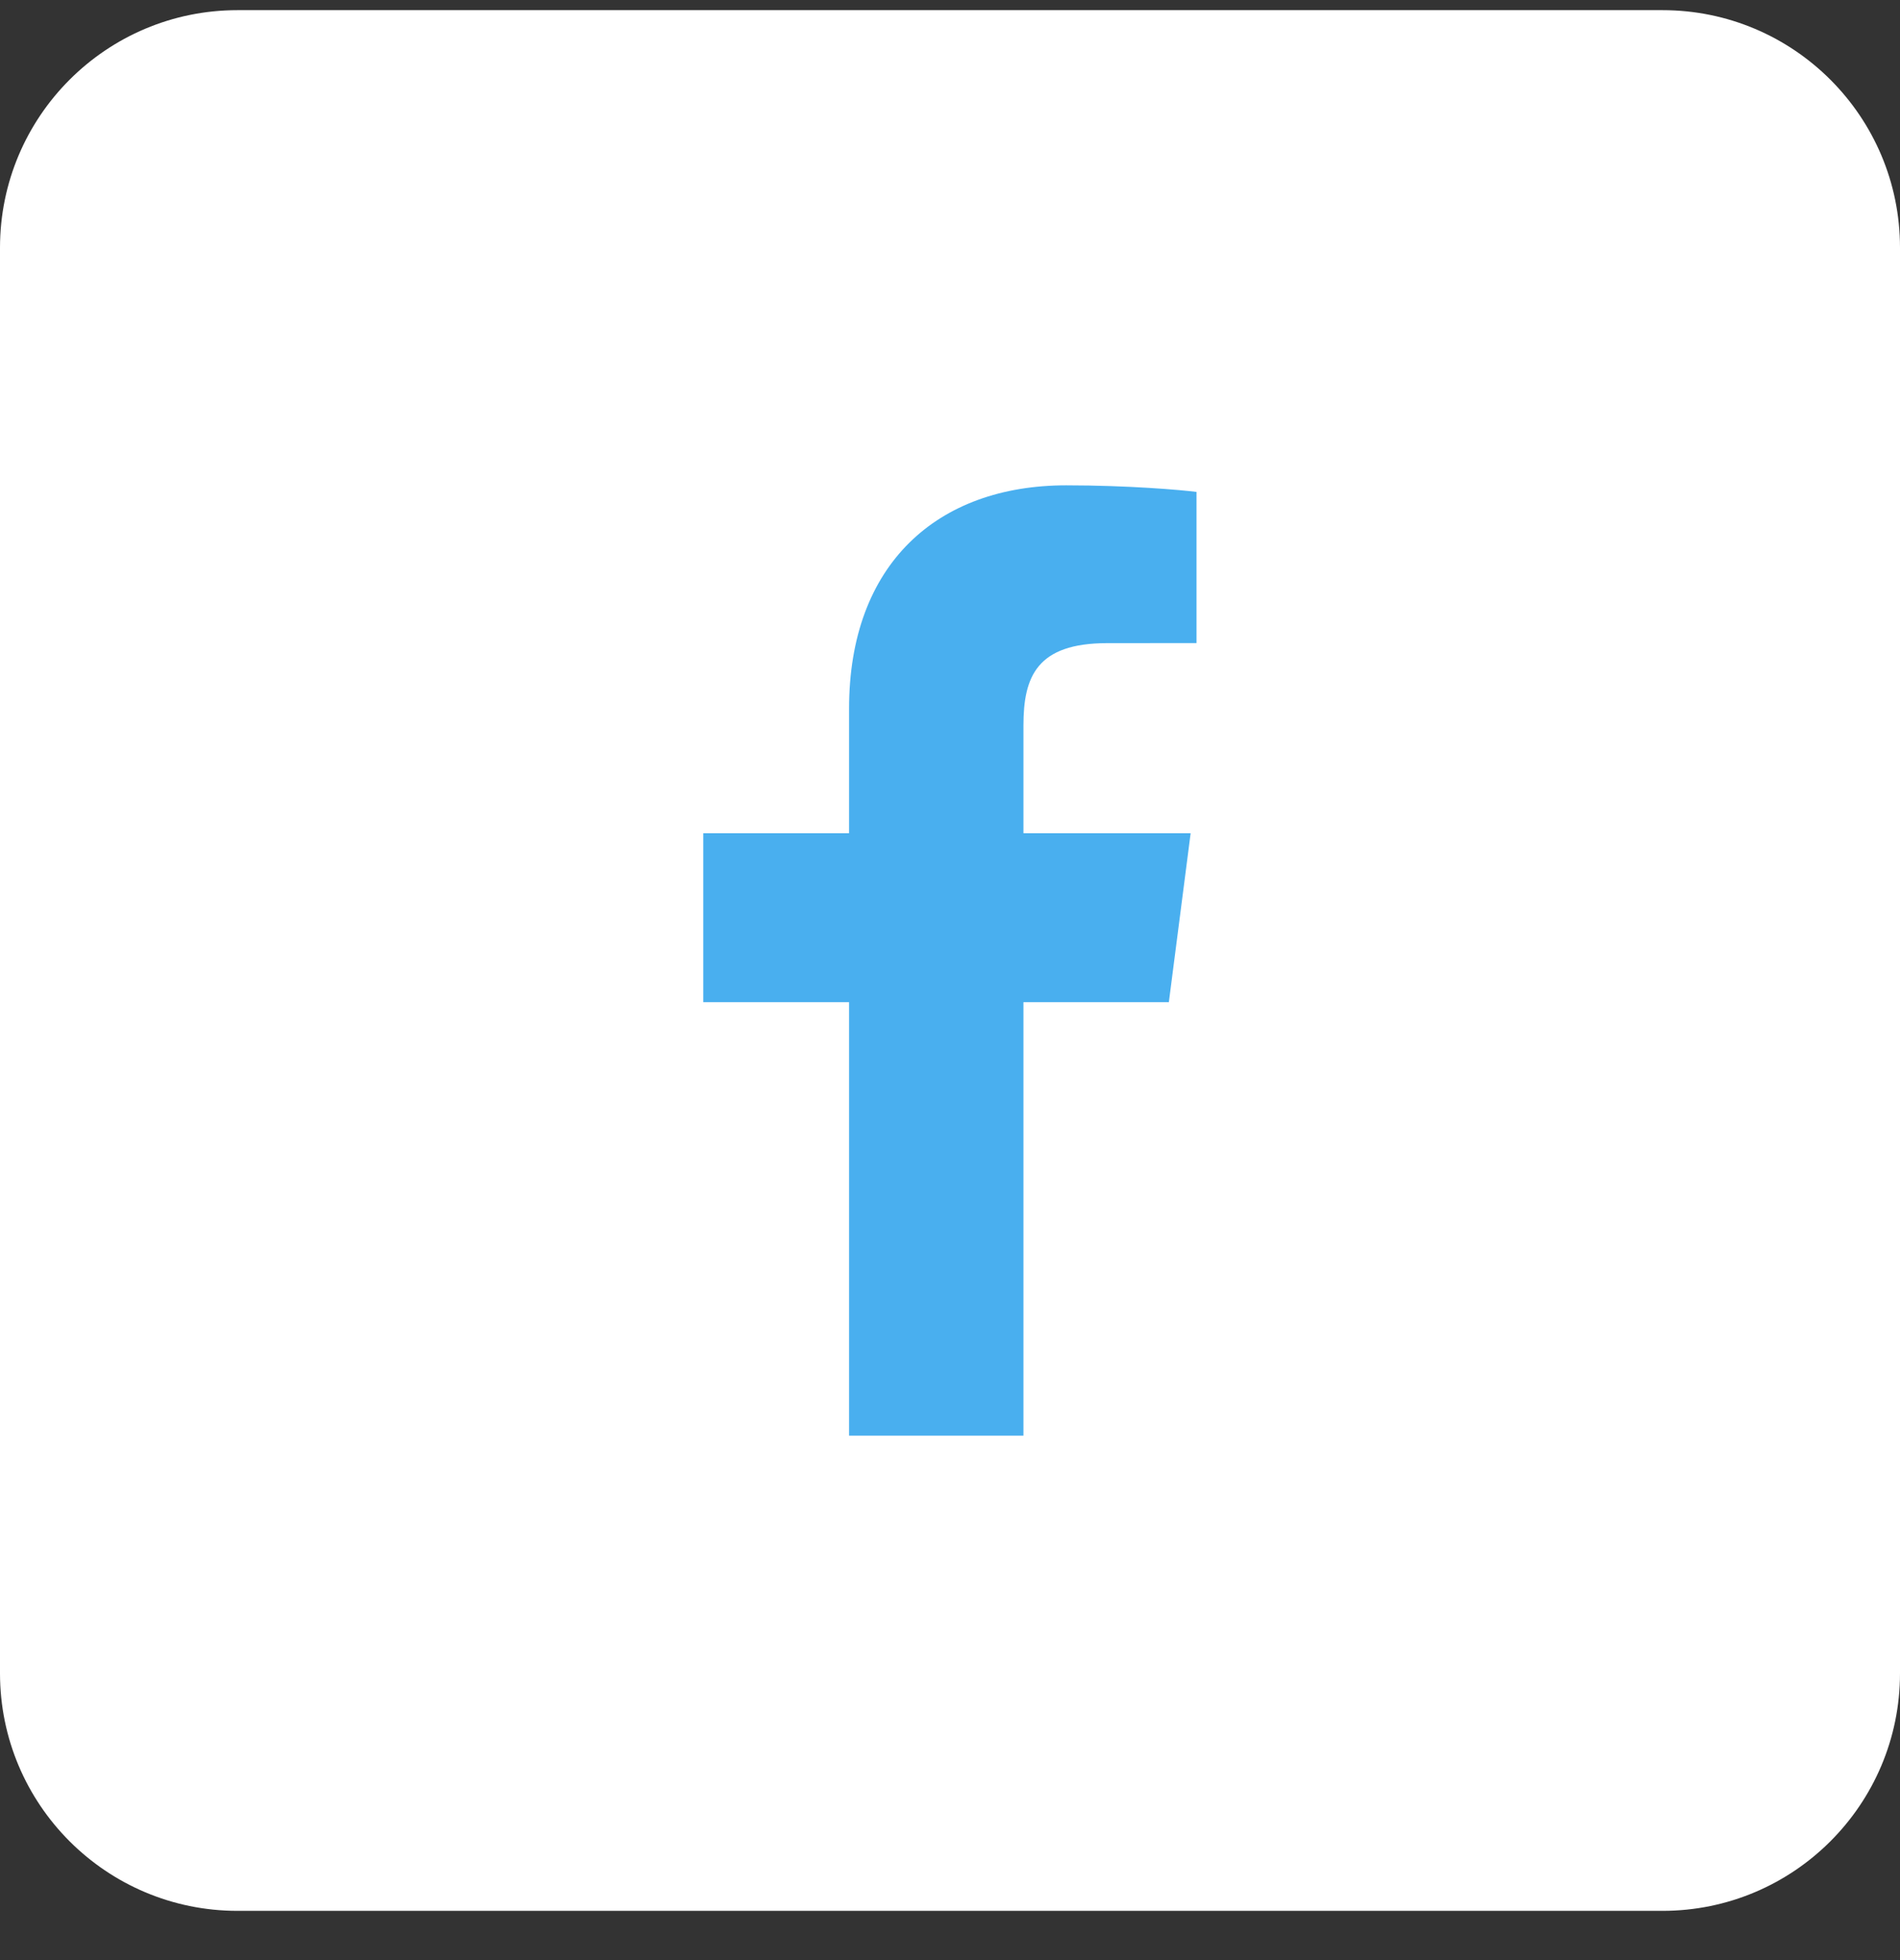
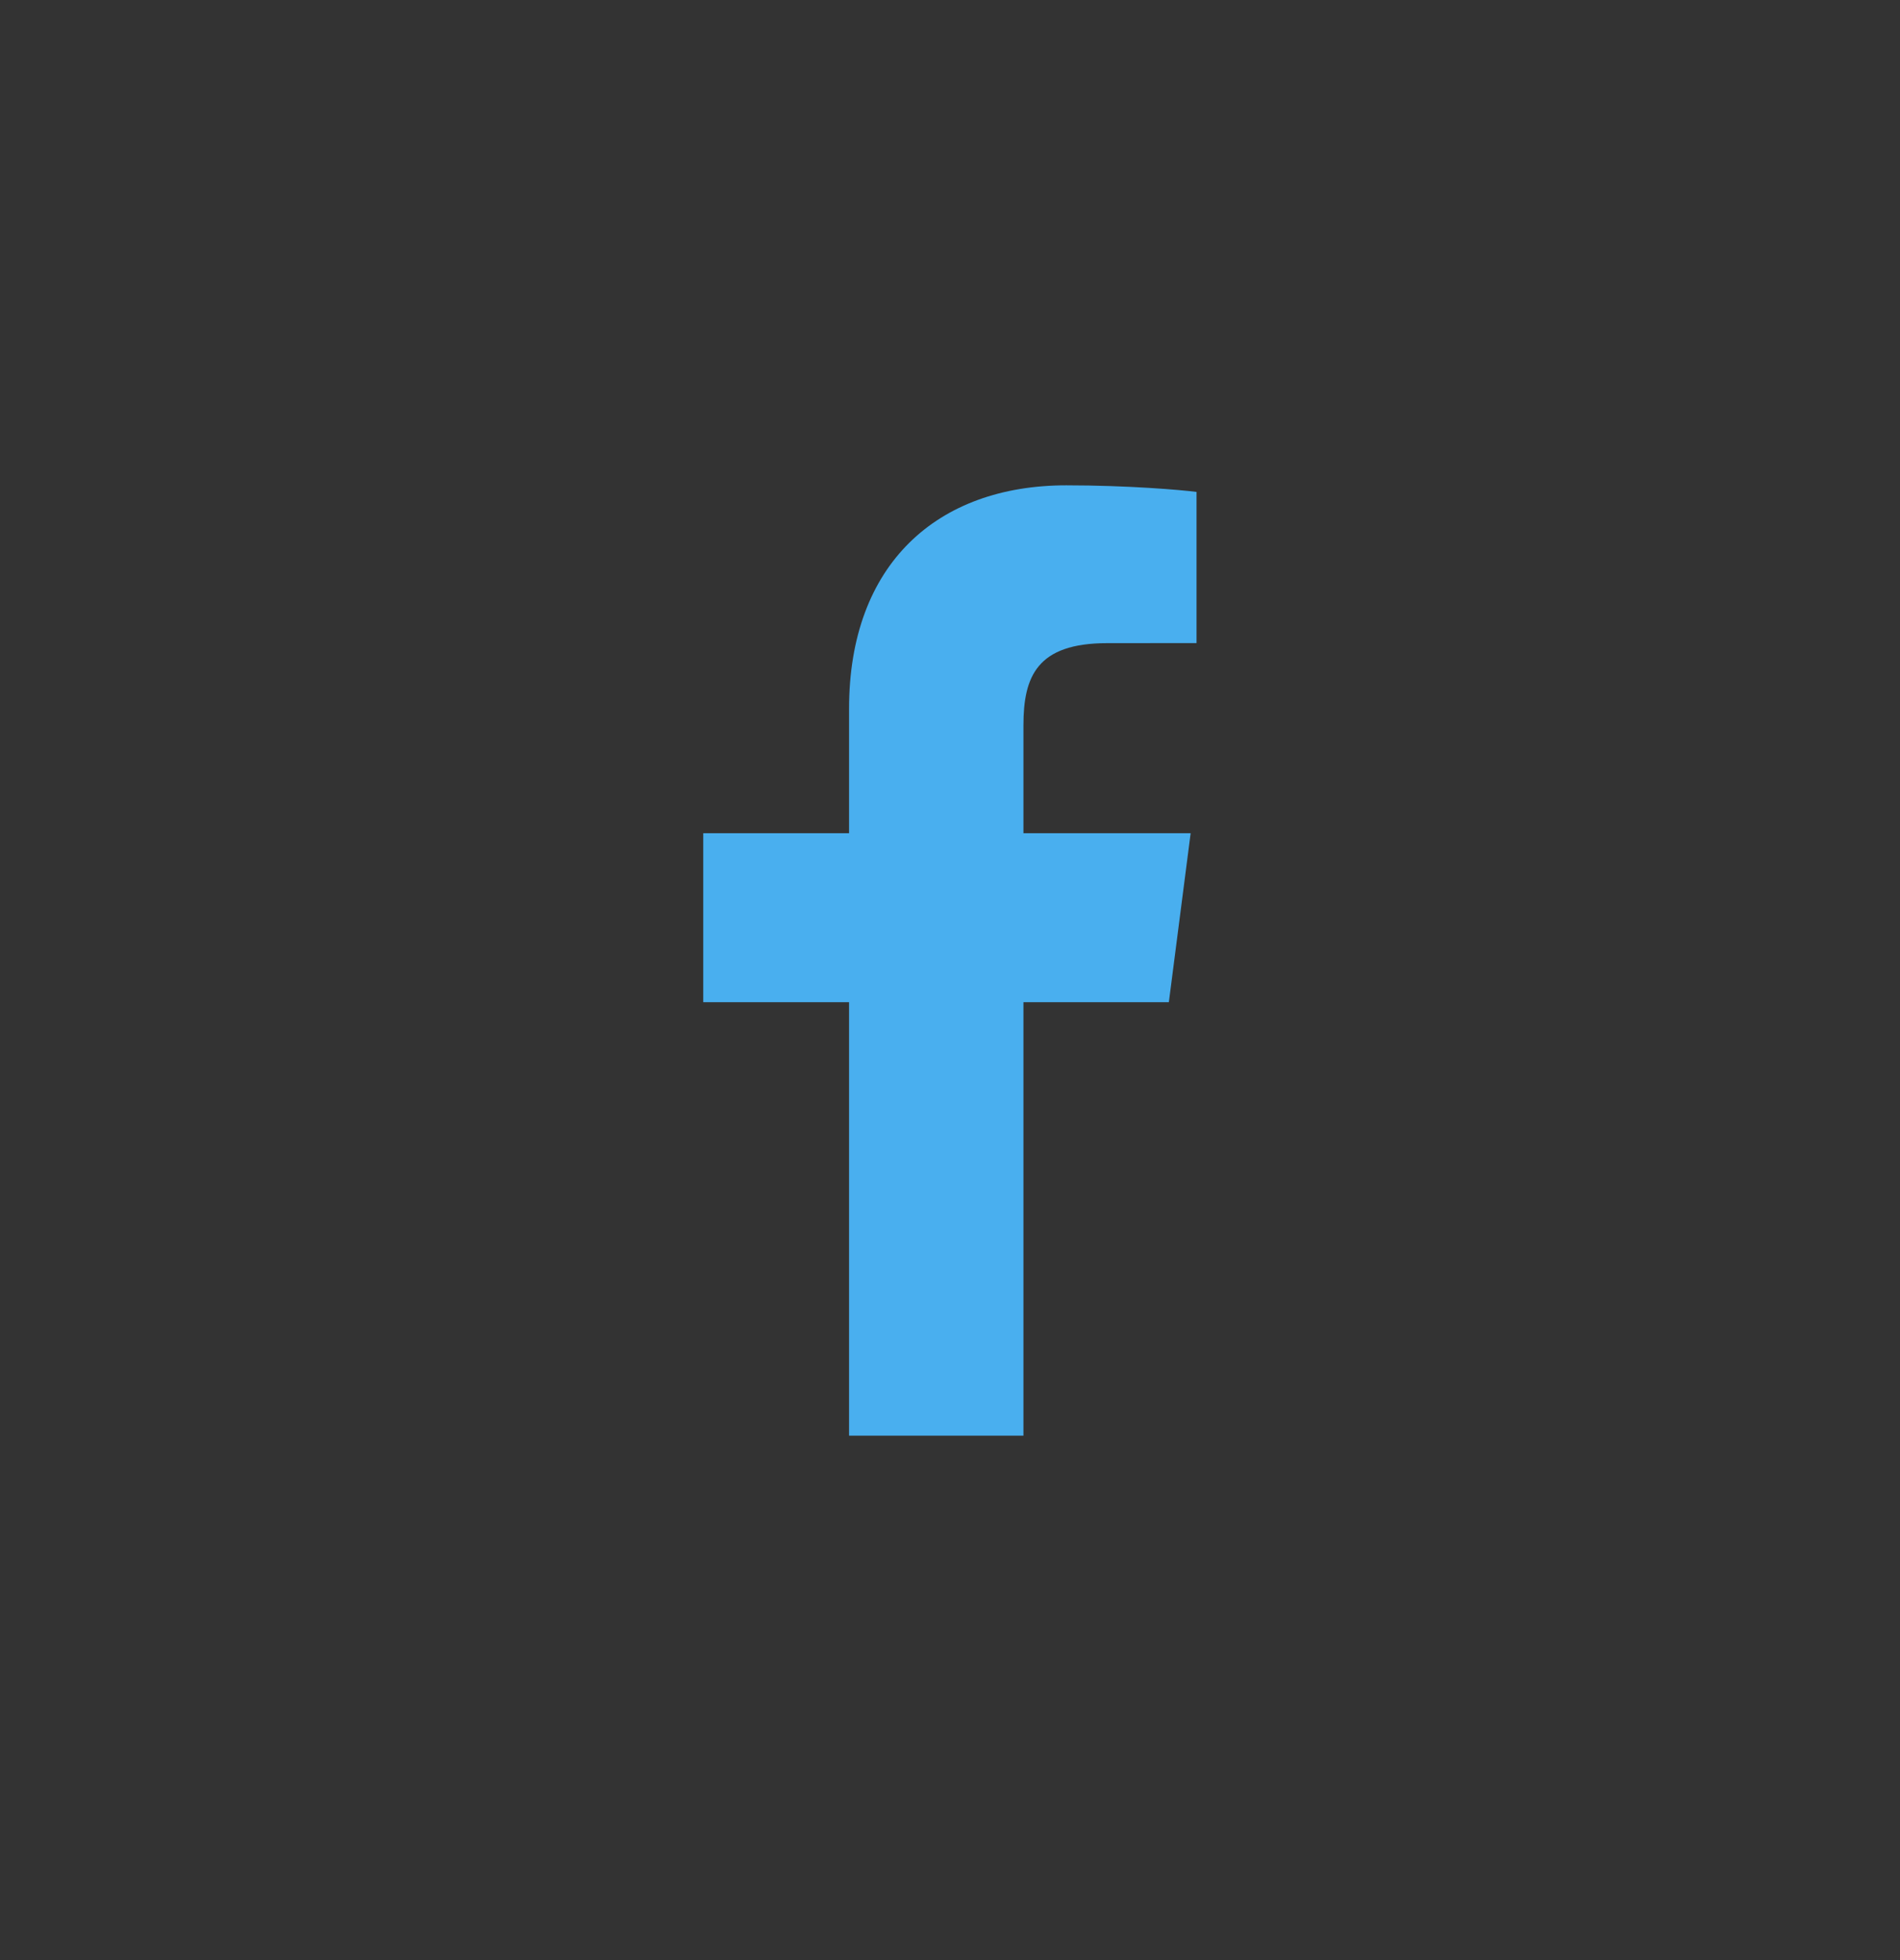
<svg xmlns="http://www.w3.org/2000/svg" width="32" height="33" viewBox="0 0 32 33" fill="none">
  <rect x="0" y="0" width="32" height="33" fill="#333333" stroke="none" />
-   <path d="M0 4.171C0 1.962 1.791 0.171 4 0.171H28C30.209 0.171 32 1.962 32 4.171V28.171C32 30.38 30.209 32.171 28 32.171H4C1.791 32.171 0 30.38 0 28.171V4.171Z" fill="white" />
  <g clip-path="url(#clip0_12899_1565)">
    <path d="M17.237 24.171V16.873H19.686L20.053 14.028H17.237V12.212C17.237 11.389 17.465 10.828 18.647 10.828L20.152 10.827V8.282C19.892 8.248 18.998 8.171 17.958 8.171C15.787 8.171 14.3 9.496 14.3 11.93V14.028H11.844V16.873H14.3V24.171H17.237Z" fill="#49AFEF" />
  </g>
  <defs>
    <clipPath id="clip0_12899_1565">
      <rect width="16" height="16" fill="white" transform="translate(8 8.171)" />
    </clipPath>
  </defs>
</svg>